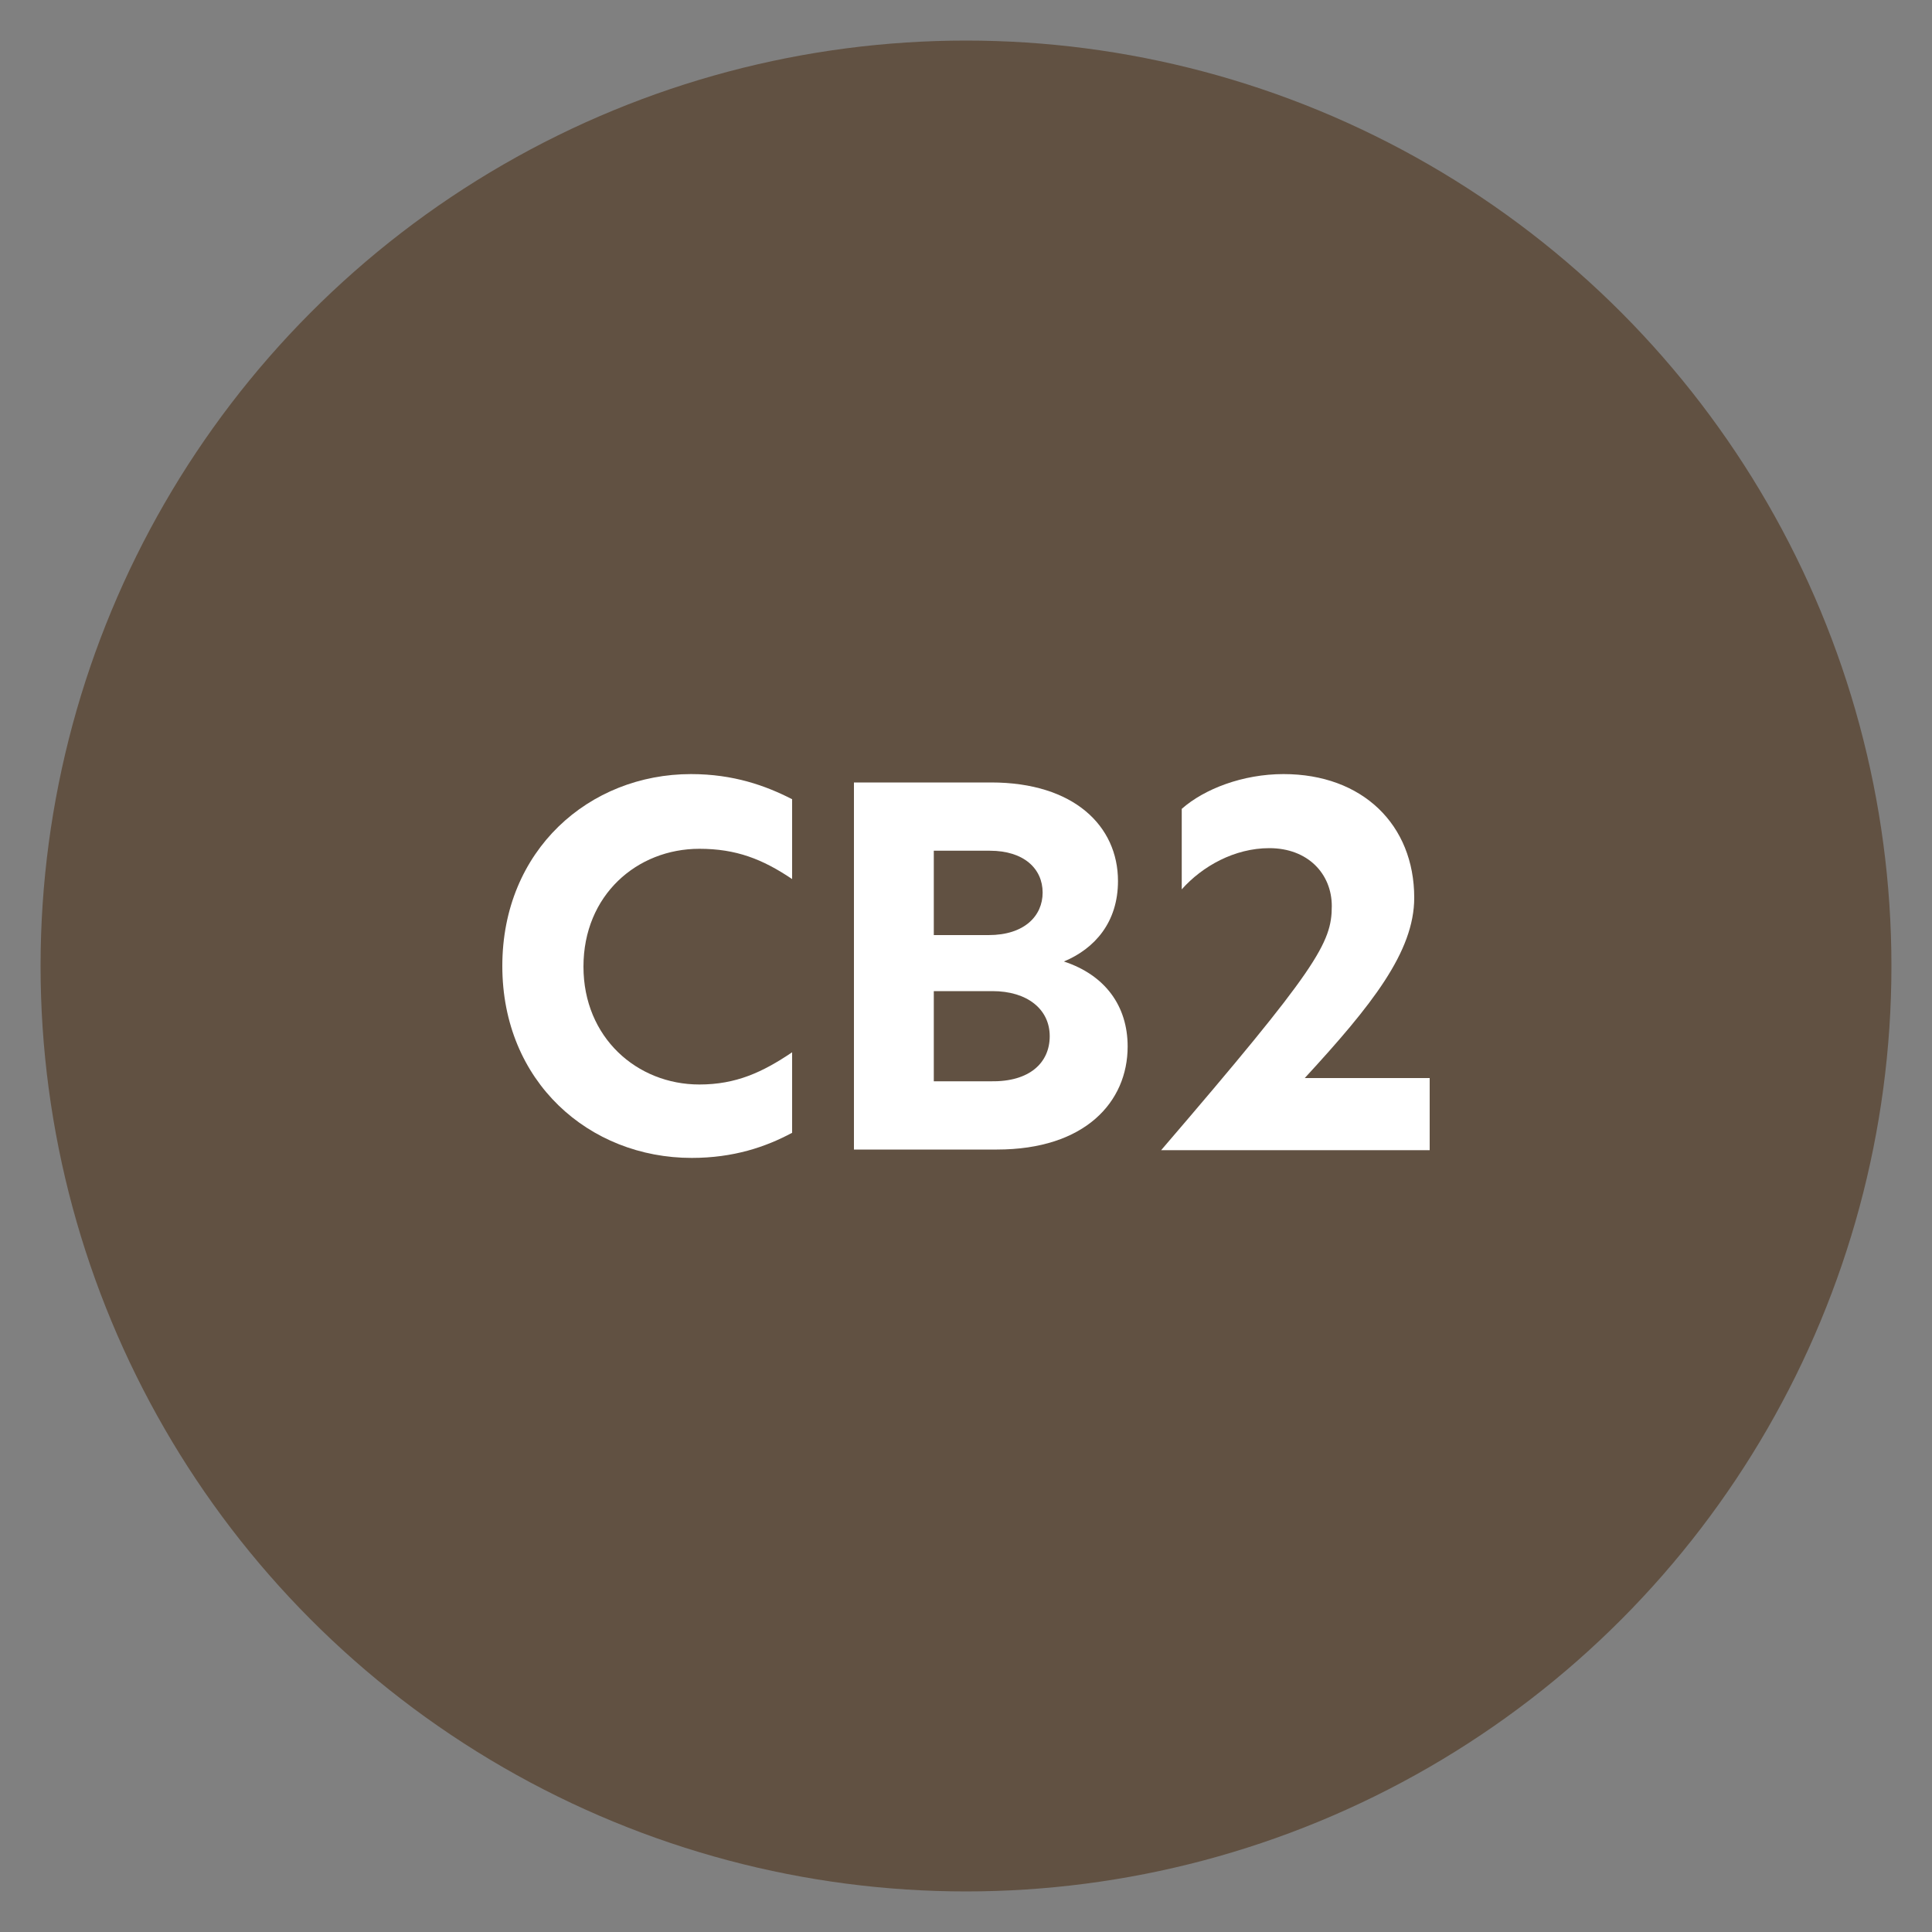
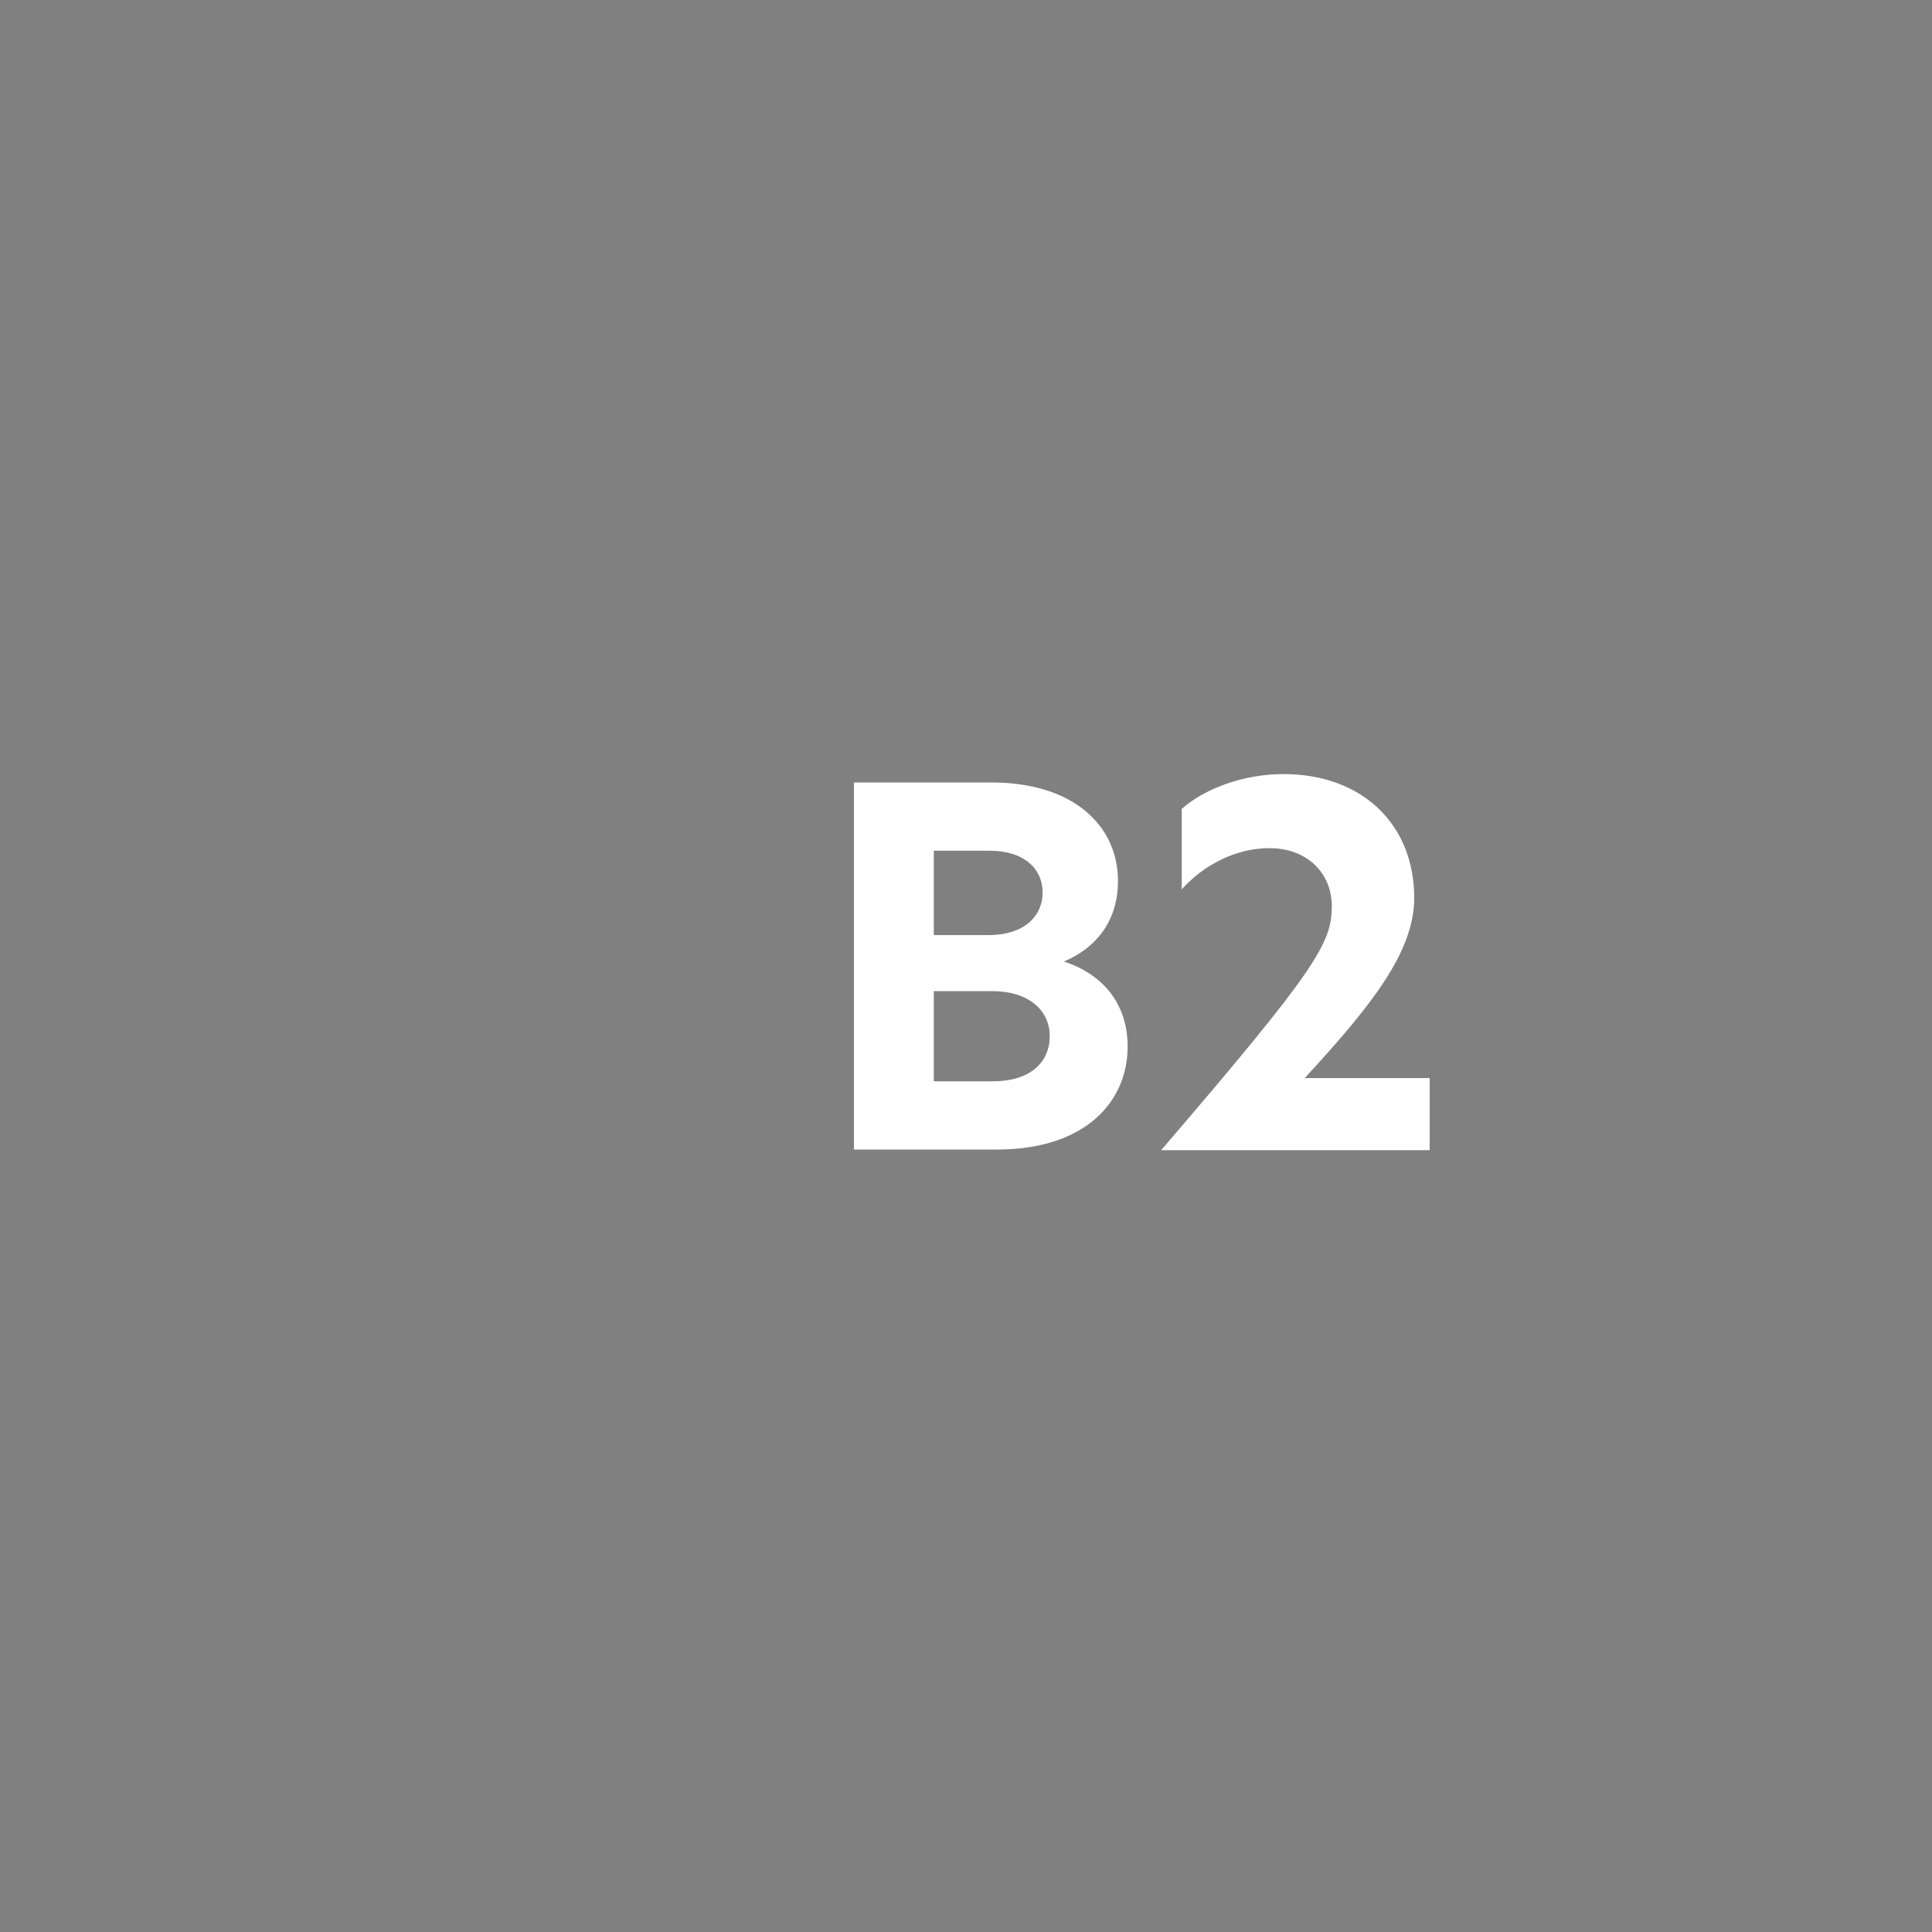
<svg xmlns="http://www.w3.org/2000/svg" id="Layer_1" x="0px" y="0px" viewBox="0 0 300 300" style="enable-background:new 0 0 300 300;" xml:space="preserve">
  <rect x="0" y="0" width="300" height="300" fill="#808080" stroke="none" />
  <style type="text/css">	.st0{fill:#615142;}	.st1{fill:#FFFFFF;}</style>
  <g>
-     <circle class="st0" cx="150" cy="150" r="143.7" />
    <g>
-       <path class="st1" d="M107.4,179.8C91.5,179.8,78,168,78,150s13.5-29.8,29.3-29.8c6.6,0,11.6,1.8,15.7,3.9v12.4   c-4.6-3.1-8.7-4.7-14.4-4.7c-9.7,0-18,7.2-18,18.3c0,11,8.3,18.3,18,18.3c5.7,0,9.8-1.9,14.4-5v12.5   C118.9,178.1,113.9,179.8,107.4,179.8z" />
      <path class="st1" d="M175.1,162.5c0,8.6-6.6,16-20.3,16h-22.2v-57h21.3c12.9,0,19.7,6.8,19.7,15.3c0,6.4-3.6,10.5-8.4,12.5   C171.6,151.4,175.1,156.2,175.1,162.5z M145,145.2h8.5c5.6,0,8.4-3,8.4-6.6c0-3.7-2.9-6.5-8.2-6.5H145V145.2z M163,160.9   c0-4.2-3.5-7-8.9-7H145v14h8.9C159.9,168,163,165,163,160.9z" />
      <path class="st1" d="M206.8,140.7c0-5-3.7-9-9.7-9c-5.4,0-10.4,2.8-13.6,6.4v-12.5c3.5-3.1,9.5-5.4,15.8-5.4   c12.3,0,20.3,7.9,20.3,19.2c0,8.4-6.6,16.7-17,28H222v11.2h-41.7C204.6,150.3,206.8,146.4,206.8,140.7z" />
    </g>
  </g>
</svg>